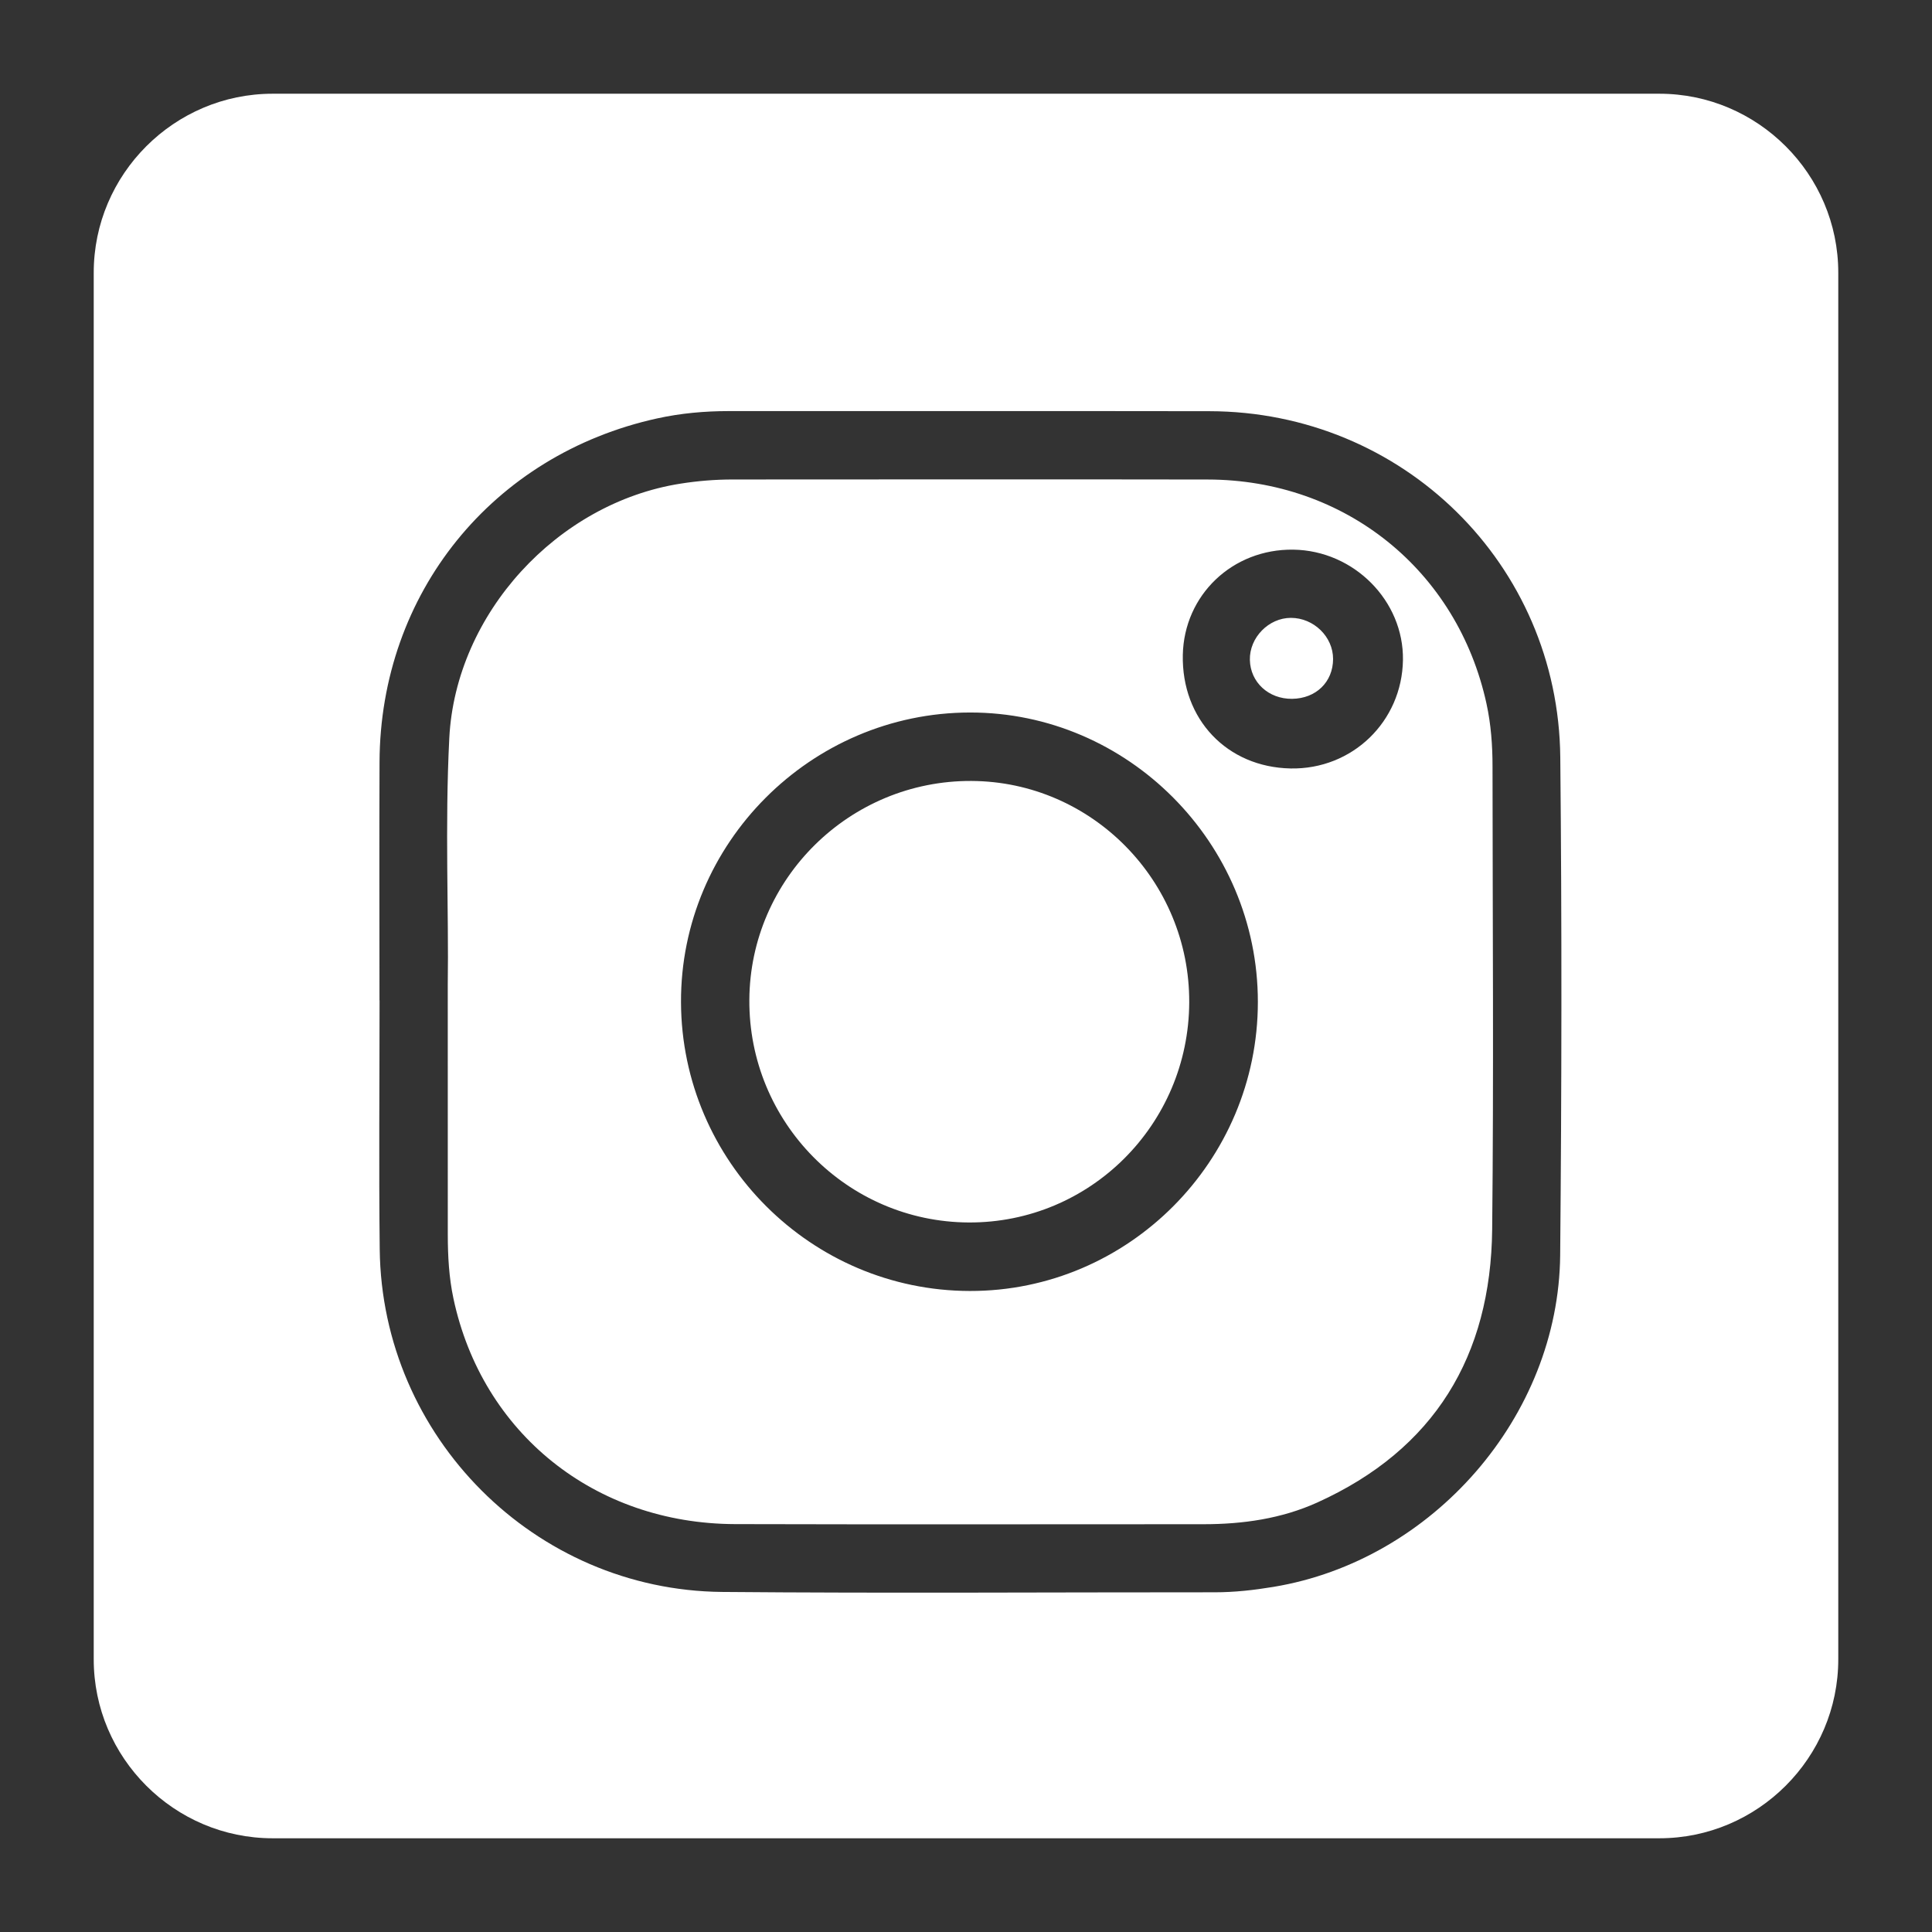
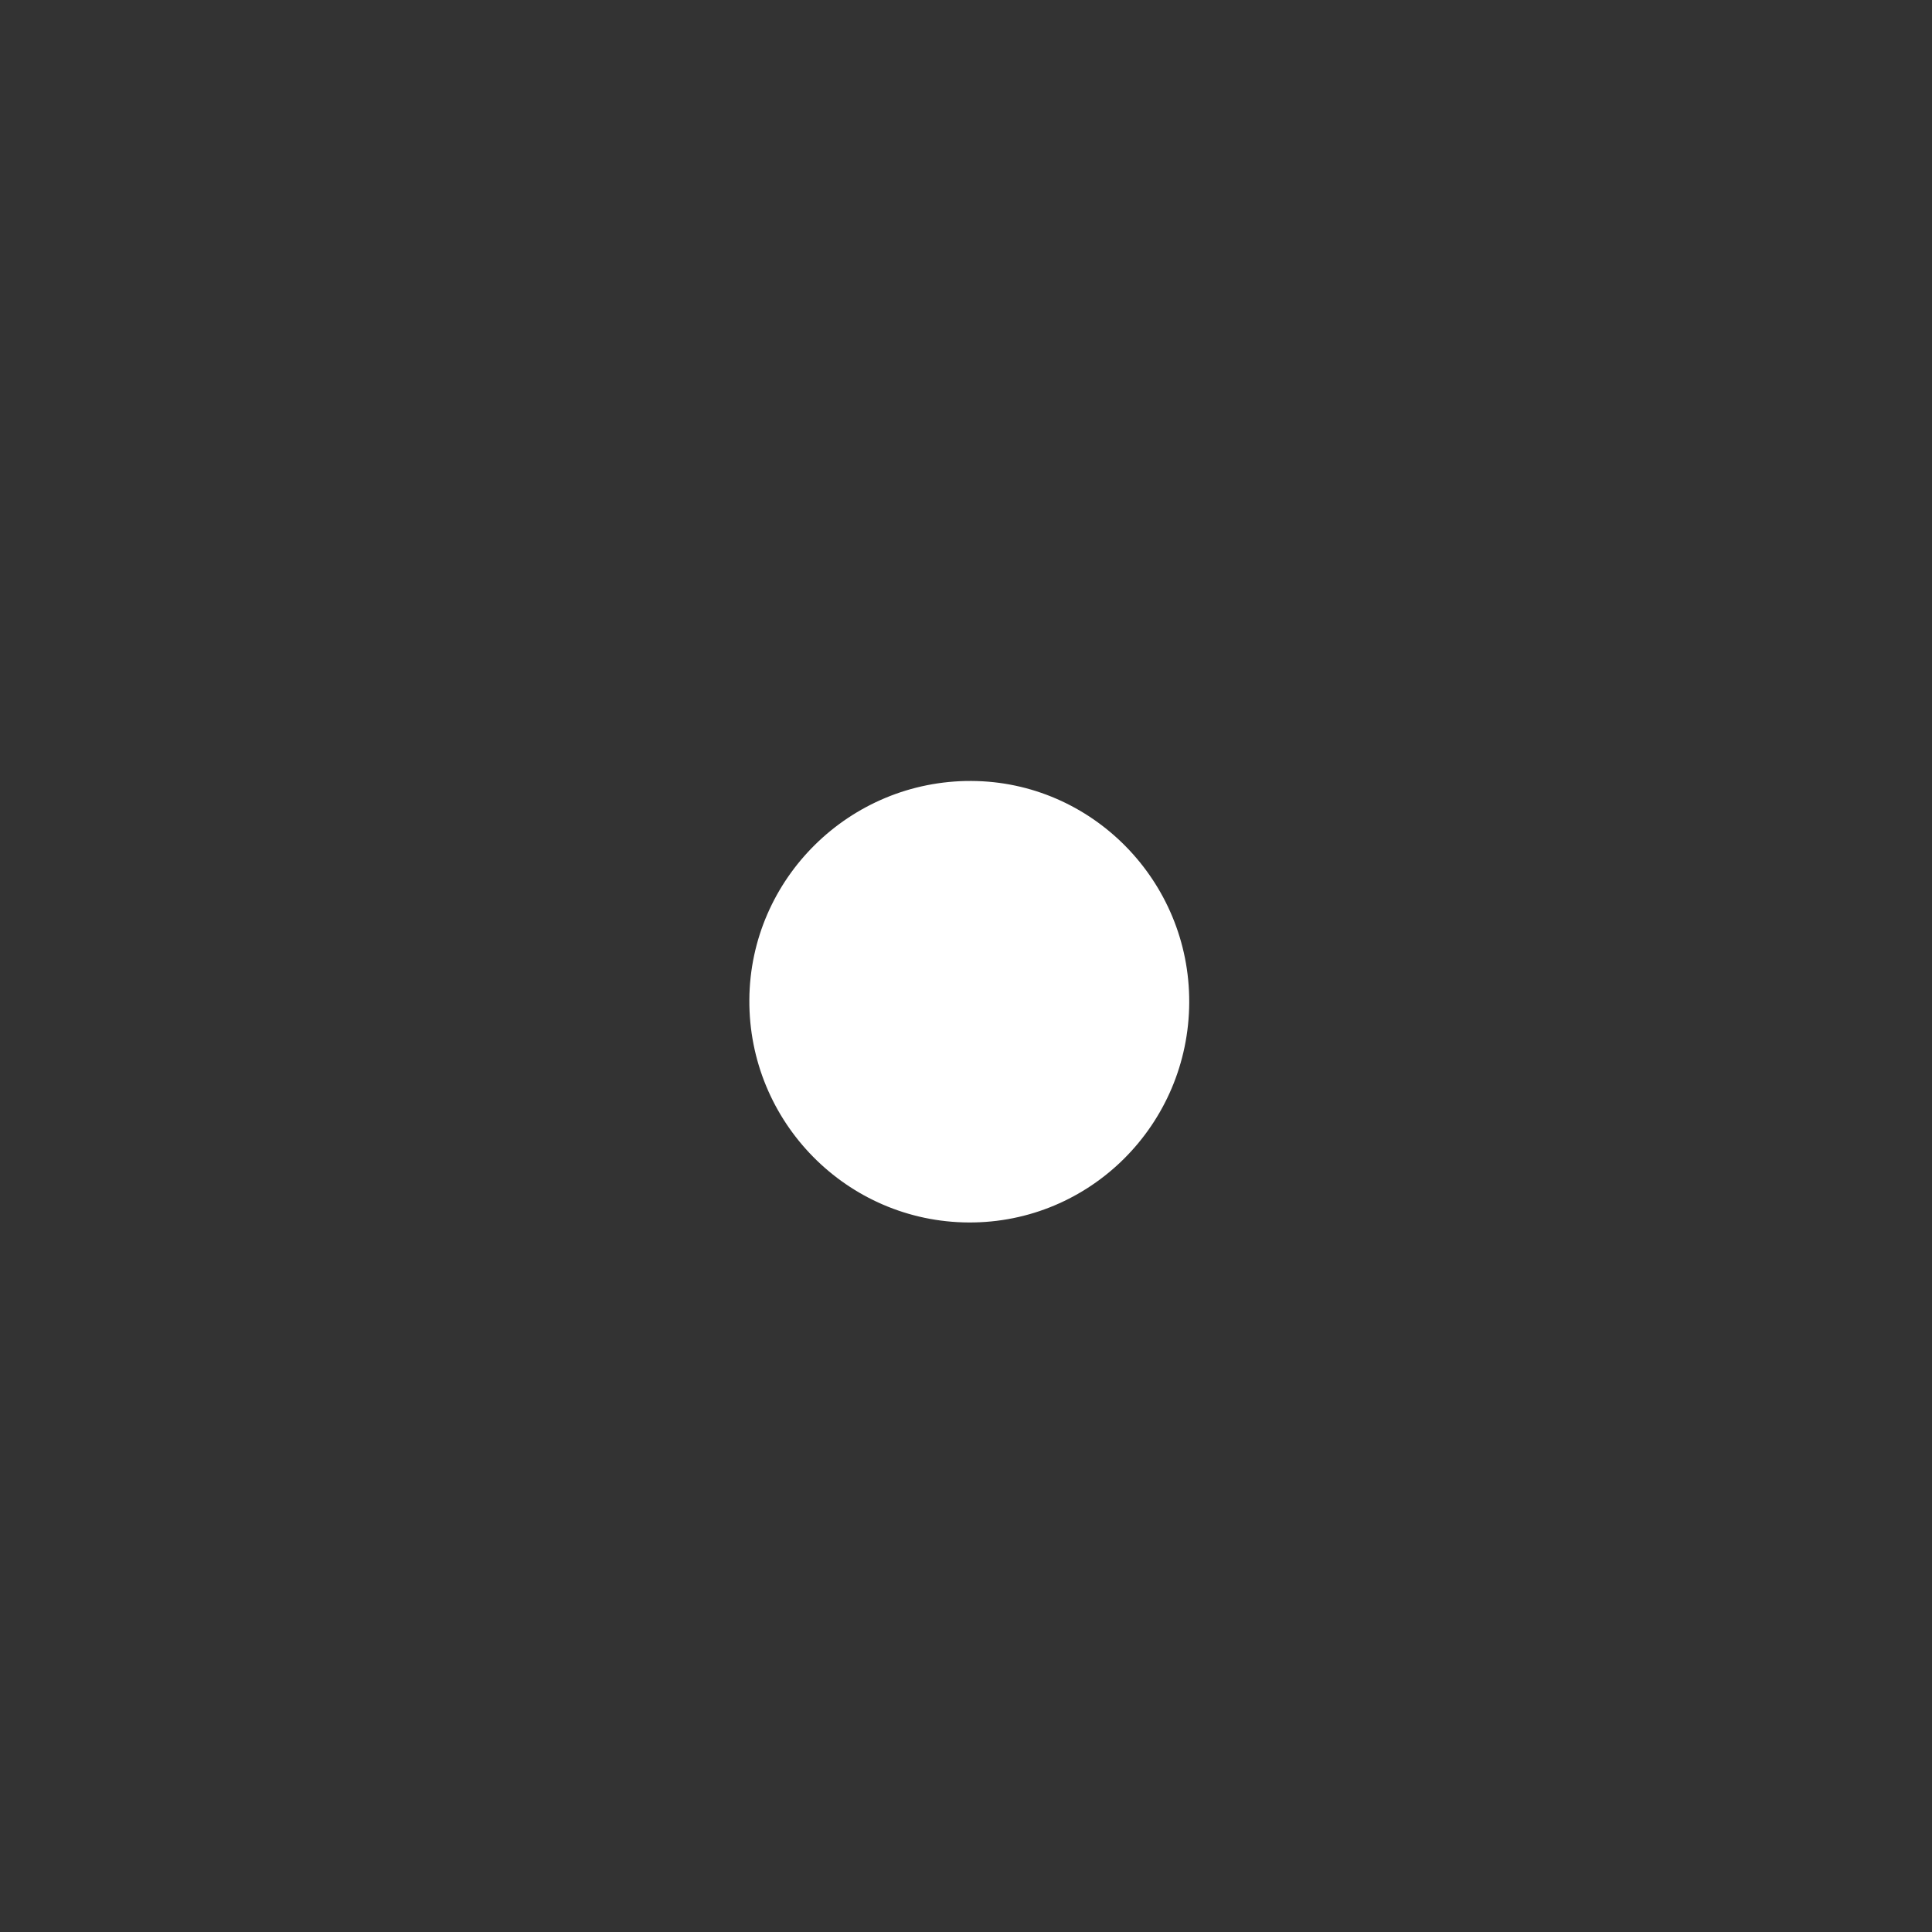
<svg xmlns="http://www.w3.org/2000/svg" id="Layer_1" viewBox="0 0 720 720">
  <rect x="0" y="0" width="720" height="720" fill="#333333" stroke="none" />
  <defs>
    <style>.cls-1{fill:#fff;}</style>
  </defs>
  <path class="cls-1" d="M443.19,373.53c-.18,45.54-36.91,82.23-82.12,82.05-45.4-.19-82.1-37.41-81.81-83,.28-45.16,37.44-81.76,82.77-81.54,44.89,.22,81.34,37.28,81.16,82.49Z" />
-   <path class="cls-1" d="M481.08,230.26c-8.3,0-15.48,7.37-15.29,15.68,.19,8.33,6.98,14.58,15.73,14.49,8.91-.1,15.26-6.27,15.28-14.85,.01-8.28-7.21-15.32-15.72-15.32Zm0,0c-8.3,0-15.48,7.37-15.29,15.68,.19,8.33,6.98,14.58,15.73,14.49,8.91-.1,15.26-6.27,15.28-14.85,.01-8.28-7.21-15.32-15.72-15.32ZM618.4,34.93H101.6c-36.67,0-66.67,30-66.67,66.67V618.4c0,36.67,30,66.67,66.67,66.67H618.4c36.67,0,66.67-30,66.67-66.67V101.6c0-36.67-30-66.67-66.67-66.67Zm-36.97,432.82c-.55,60.1-47.52,113.84-106.89,123.64-7.24,1.2-14.48,2.01-21.81,2.01-61.19-.02-122.38,.4-183.56-.13-69.94-.61-126.87-57.82-127.66-127.69-.35-30.92-.06-61.85-.06-92.78h-.03c0-29.6-.1-59.19,.02-88.79,.24-62.89,42.07-114.61,103.51-128.09,8.79-1.93,17.71-2.72,26.72-2.72,59.69,.04,119.39-.06,179.08,.04,71.99,.14,130.01,56.97,130.72,128.96,.61,61.84,.52,123.7-.04,185.55Zm-27.45-205.47c-10.82-49.72-52.68-83.49-103.89-83.58-59.02-.1-118.05-.03-177.07-.01-6.49,0-12.94,.53-19.36,1.54-45.91,7.19-83.85,48.43-86.22,94.82-1.67,32.72-.17,65.5-.57,91.83,0,35.35-.01,64.28,.01,93.21,.01,7.99,.43,15.95,2.1,23.8,10.68,50.21,52.65,83.97,105.02,84.1,58.19,.16,116.38,.04,174.58,.04,14.6-.01,28.92-2.04,42.29-8.07,43.73-19.76,64.73-54.65,65.22-101.81,.6-57.53,.16-115.06,.13-172.59,0-7.82-.57-15.61-2.24-23.28Zm-192.54,218.83c-59.15-.1-107.41-48.32-107.65-107.57-.24-59.21,48.34-107.94,107.69-108.01,58.84-.08,107.3,48.64,107.29,107.86,0,59.34-48.31,107.82-107.33,107.72Zm119.51-194.73c-23.68-.47-40.64-18.34-40.15-42.3,.46-22.35,18.53-39.57,41.19-39.24,22.56,.32,41.18,19.06,40.85,41.12-.35,22.96-18.91,40.87-41.89,40.42Zm.13-56.12c-8.3,0-15.48,7.37-15.29,15.68,.19,8.33,6.98,14.58,15.73,14.49,8.91-.1,15.26-6.27,15.28-14.85,.01-8.28-7.21-15.32-15.72-15.32Z" />
</svg>